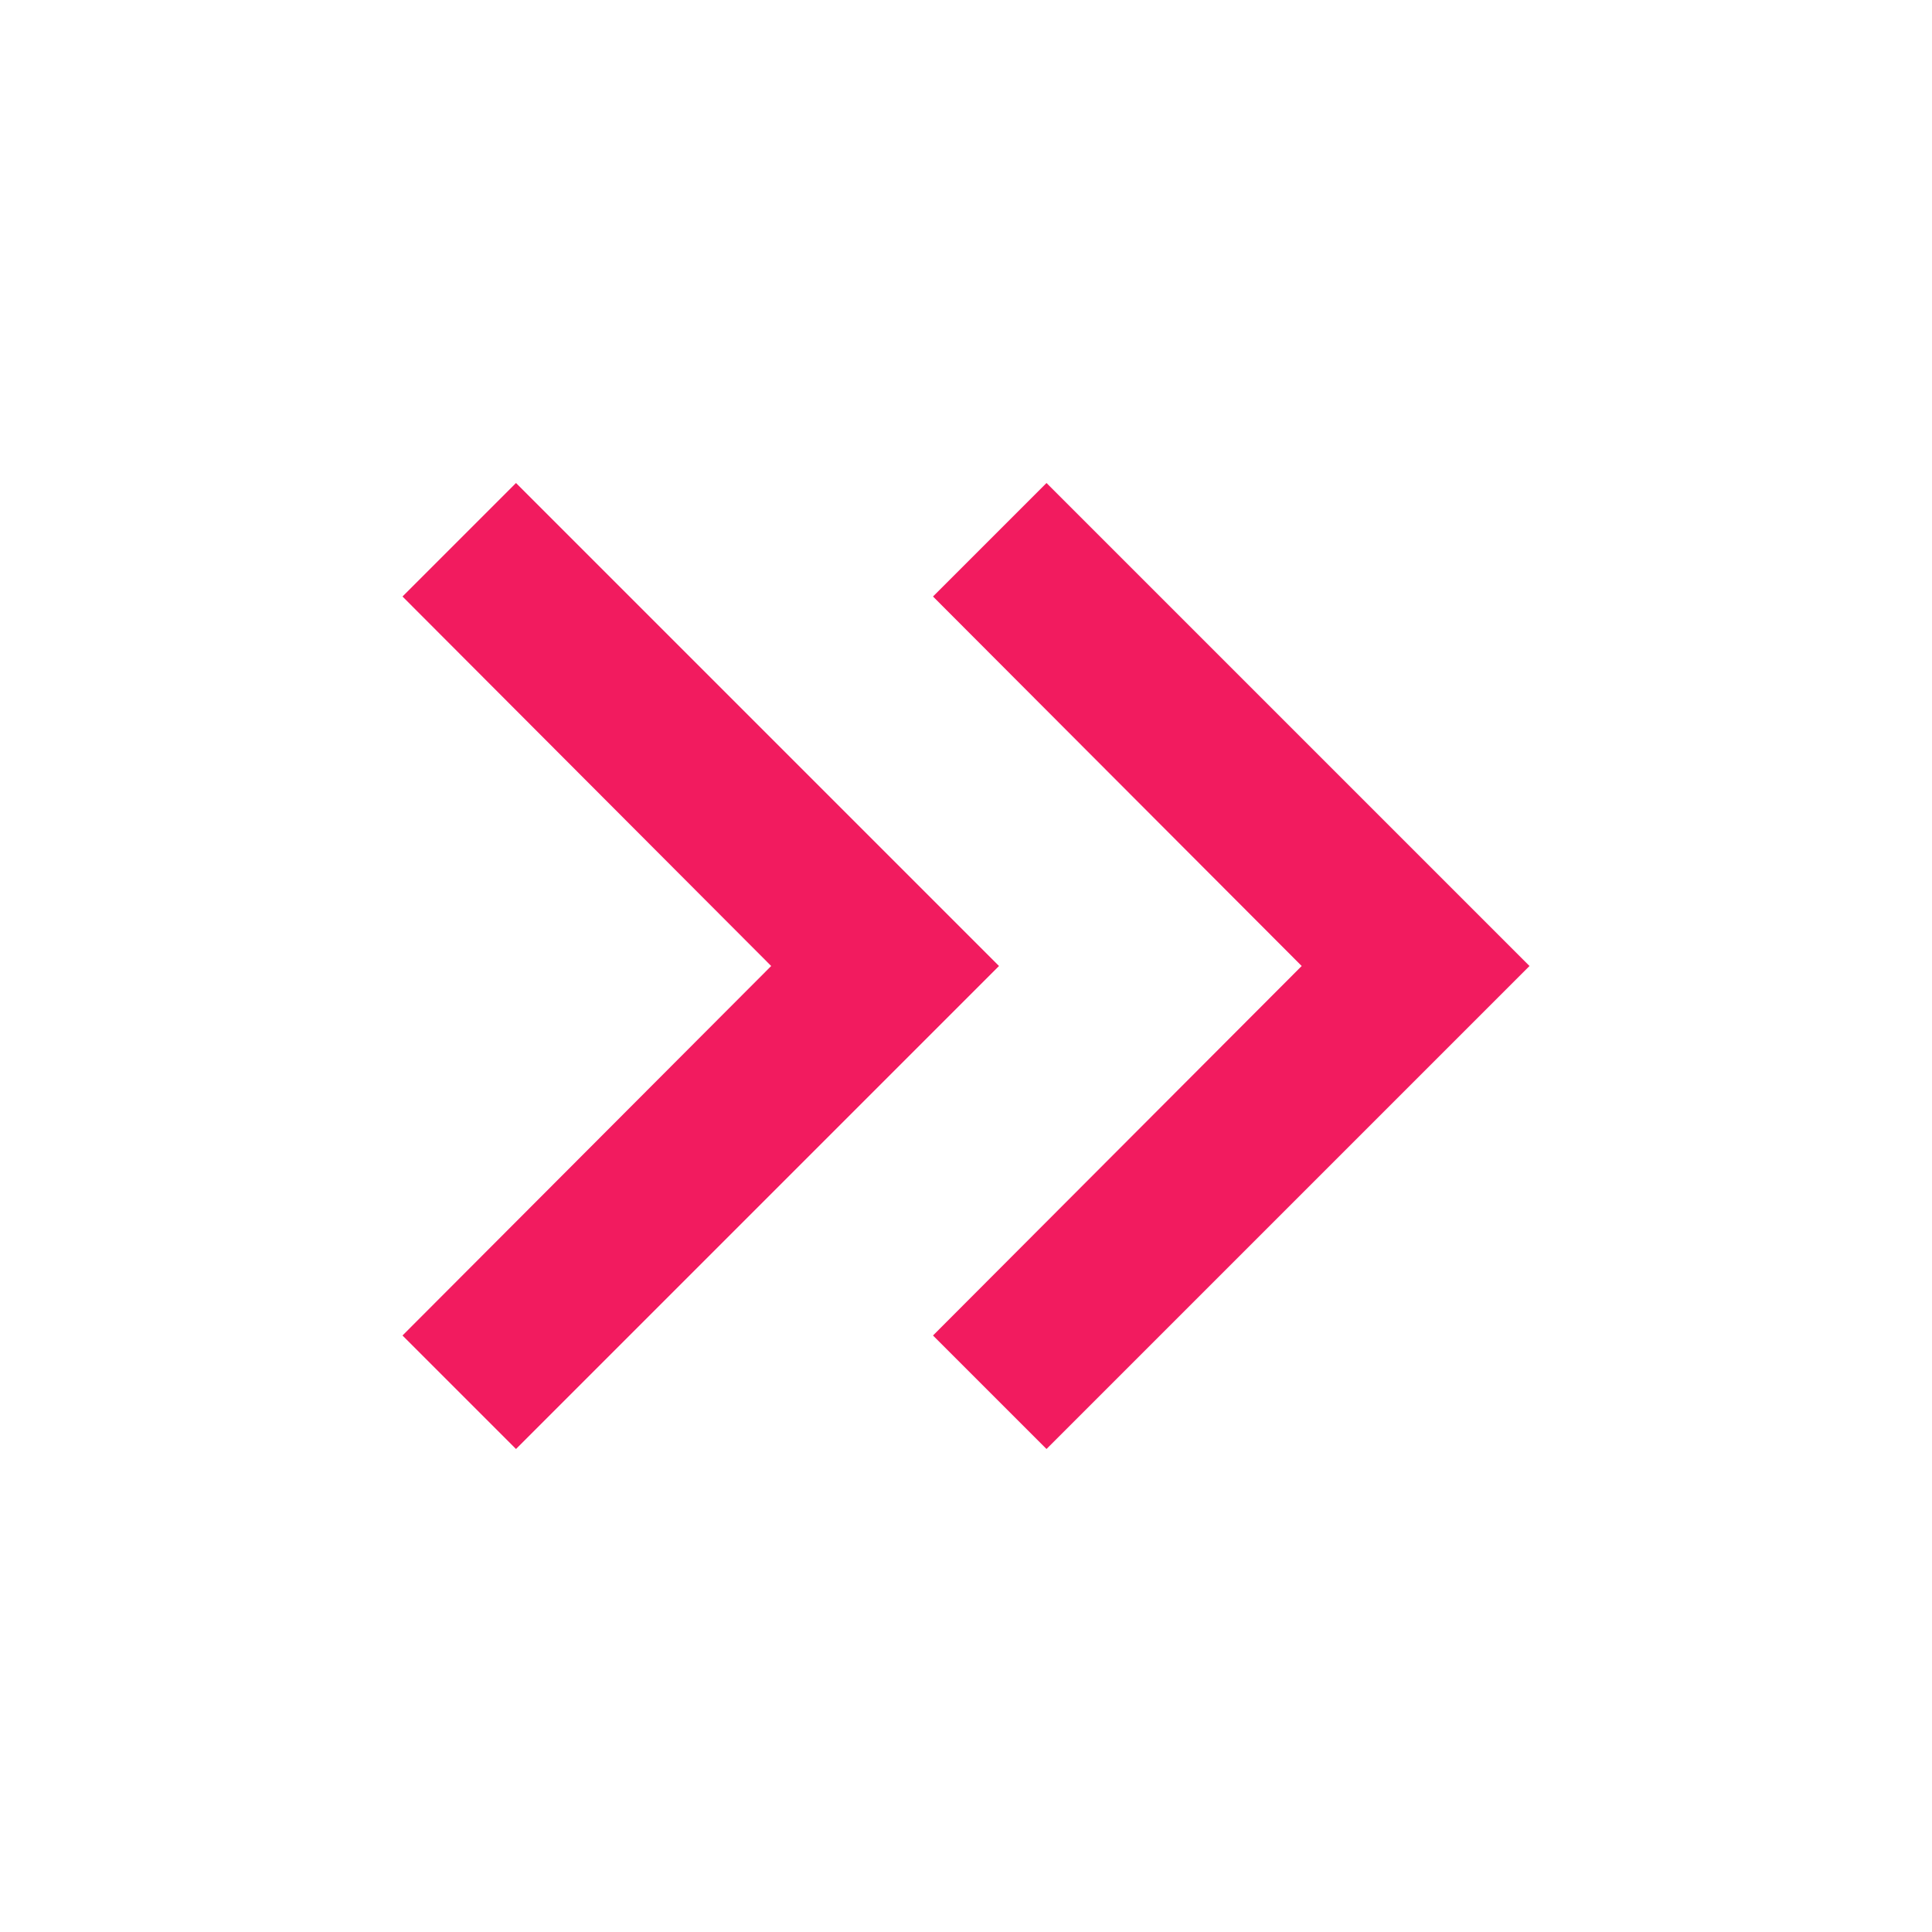
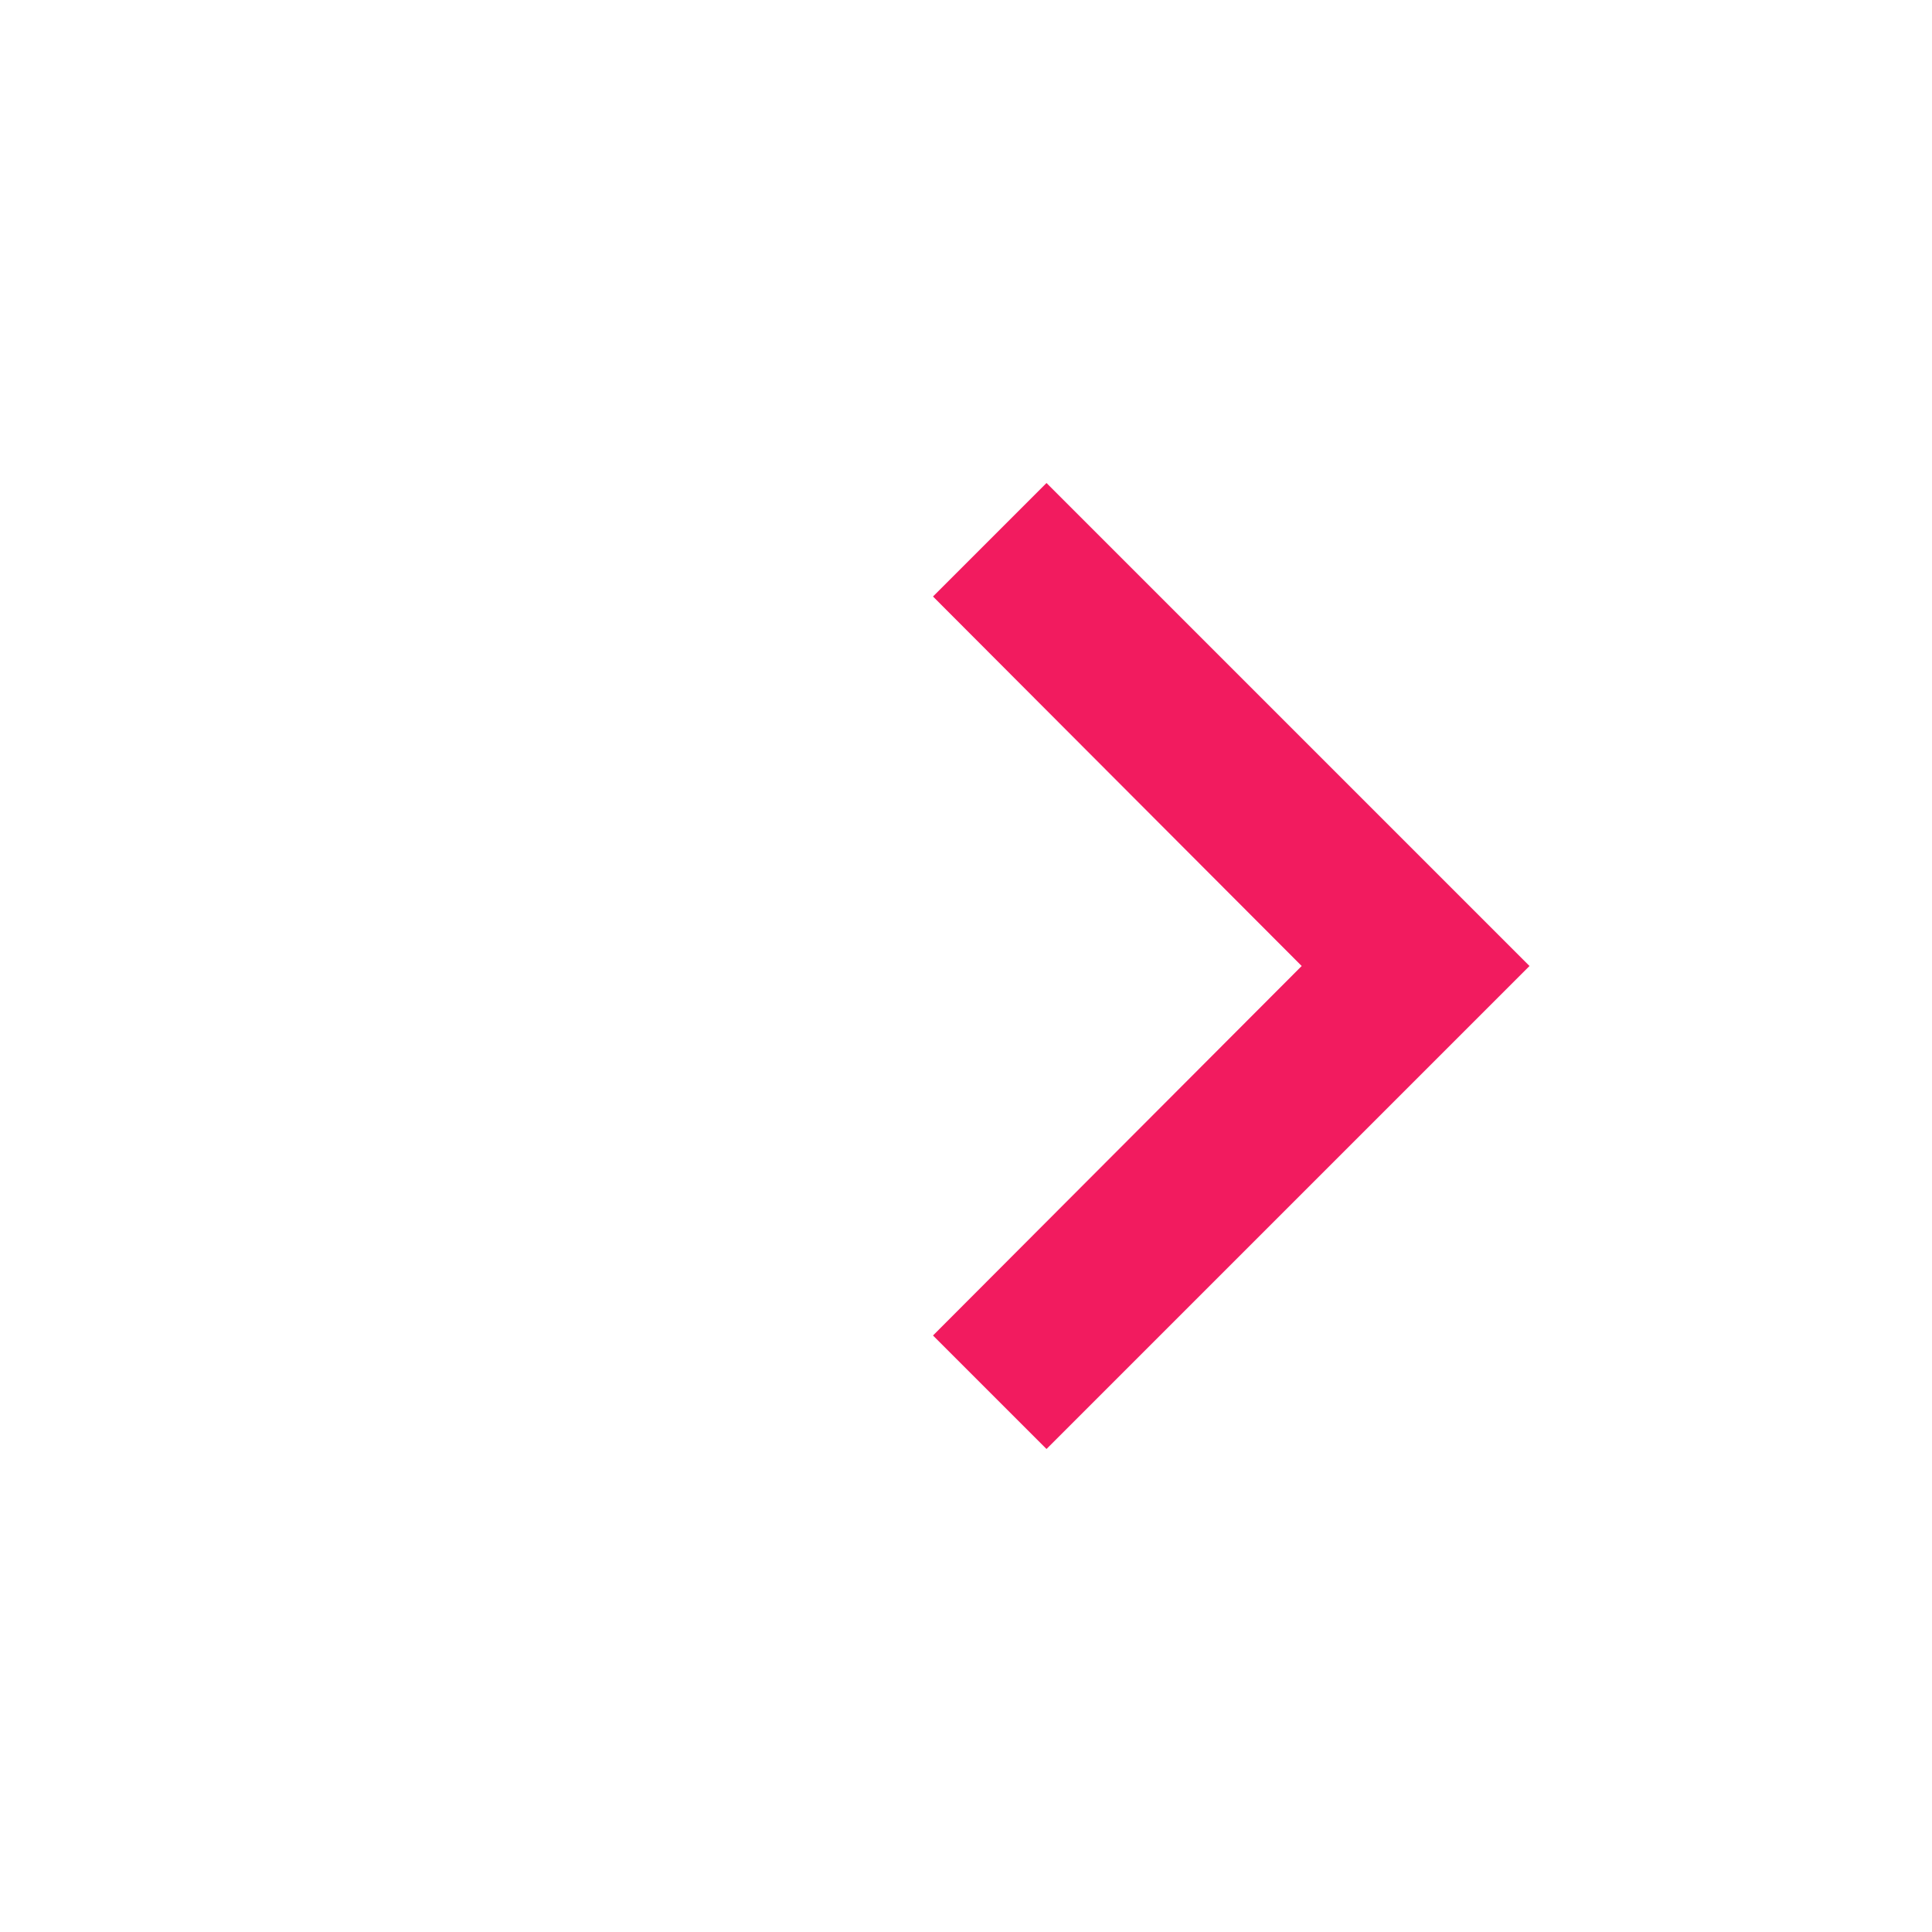
<svg xmlns="http://www.w3.org/2000/svg" width="24" height="24" viewBox="0 0 24 24" fill="none">
-   <path d="M6.41 6L5 7.41L9.58 12L5 16.59L6.41 18L12.41 12L6.41 6Z" fill="#F21B5F" />
  <path d="M13 6L11.59 7.41L16.17 12L11.59 16.59L13 18L19 12L13 6Z" fill="#F21B5F" />
</svg>